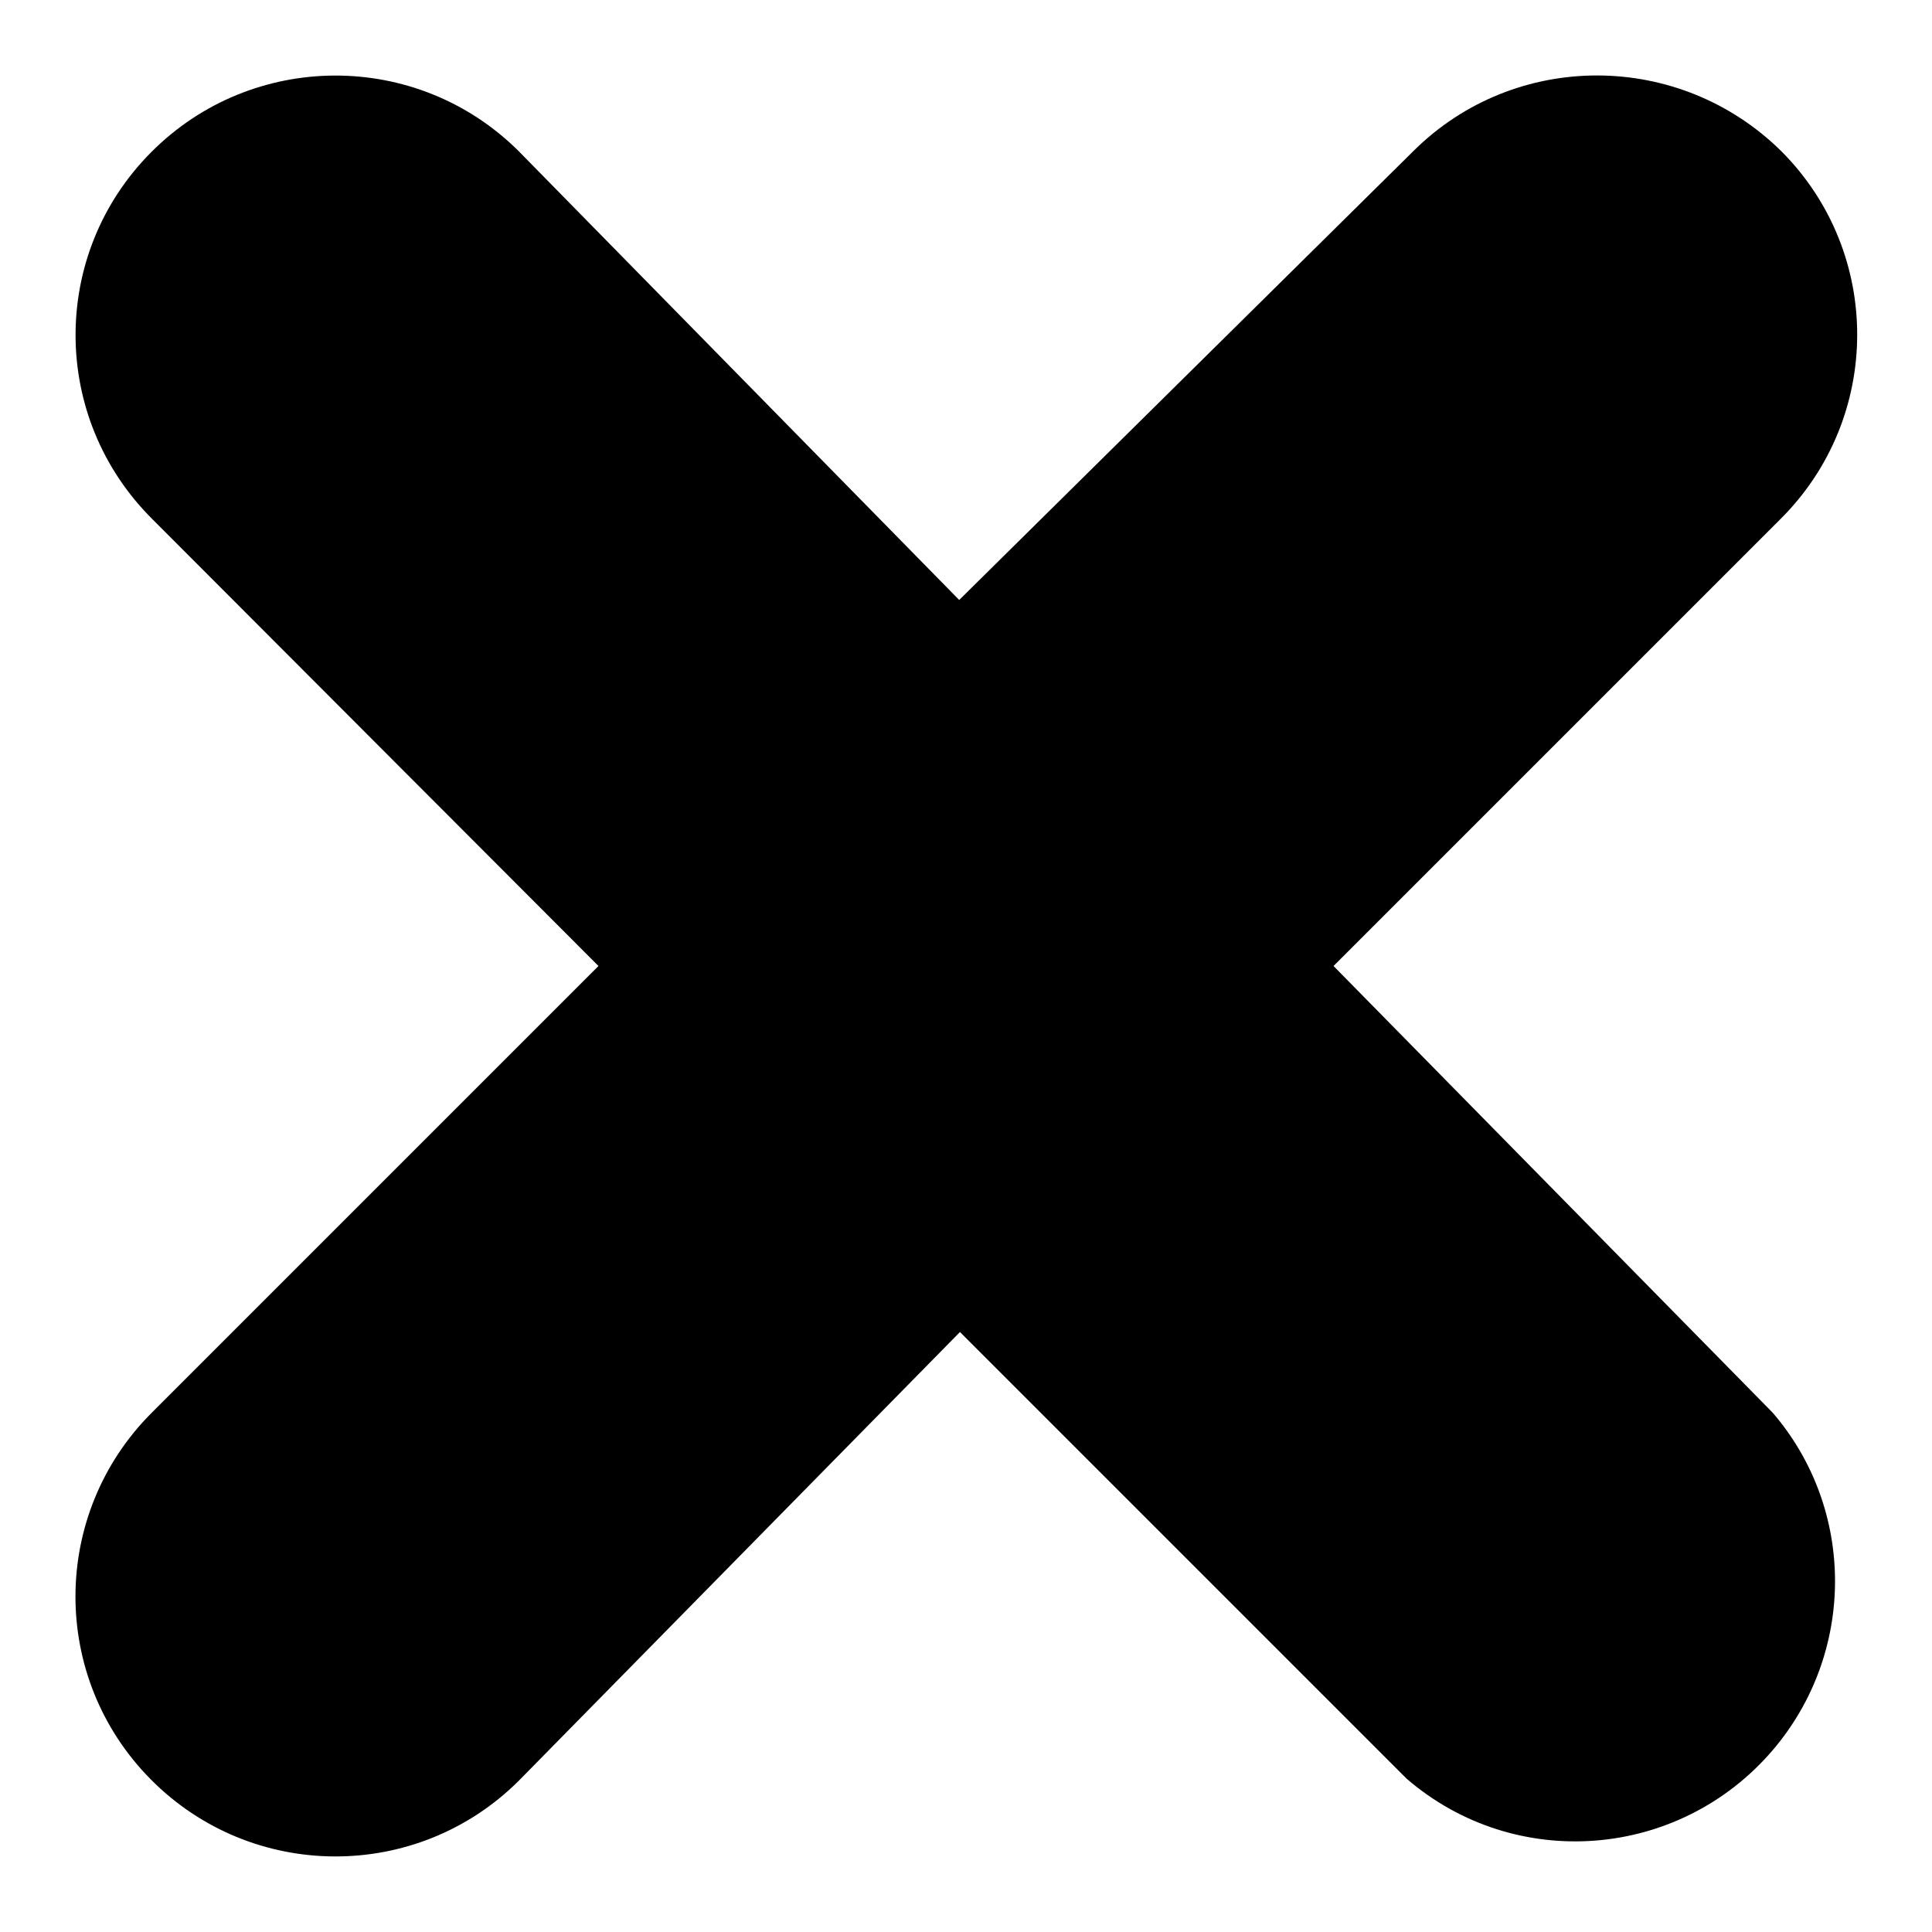
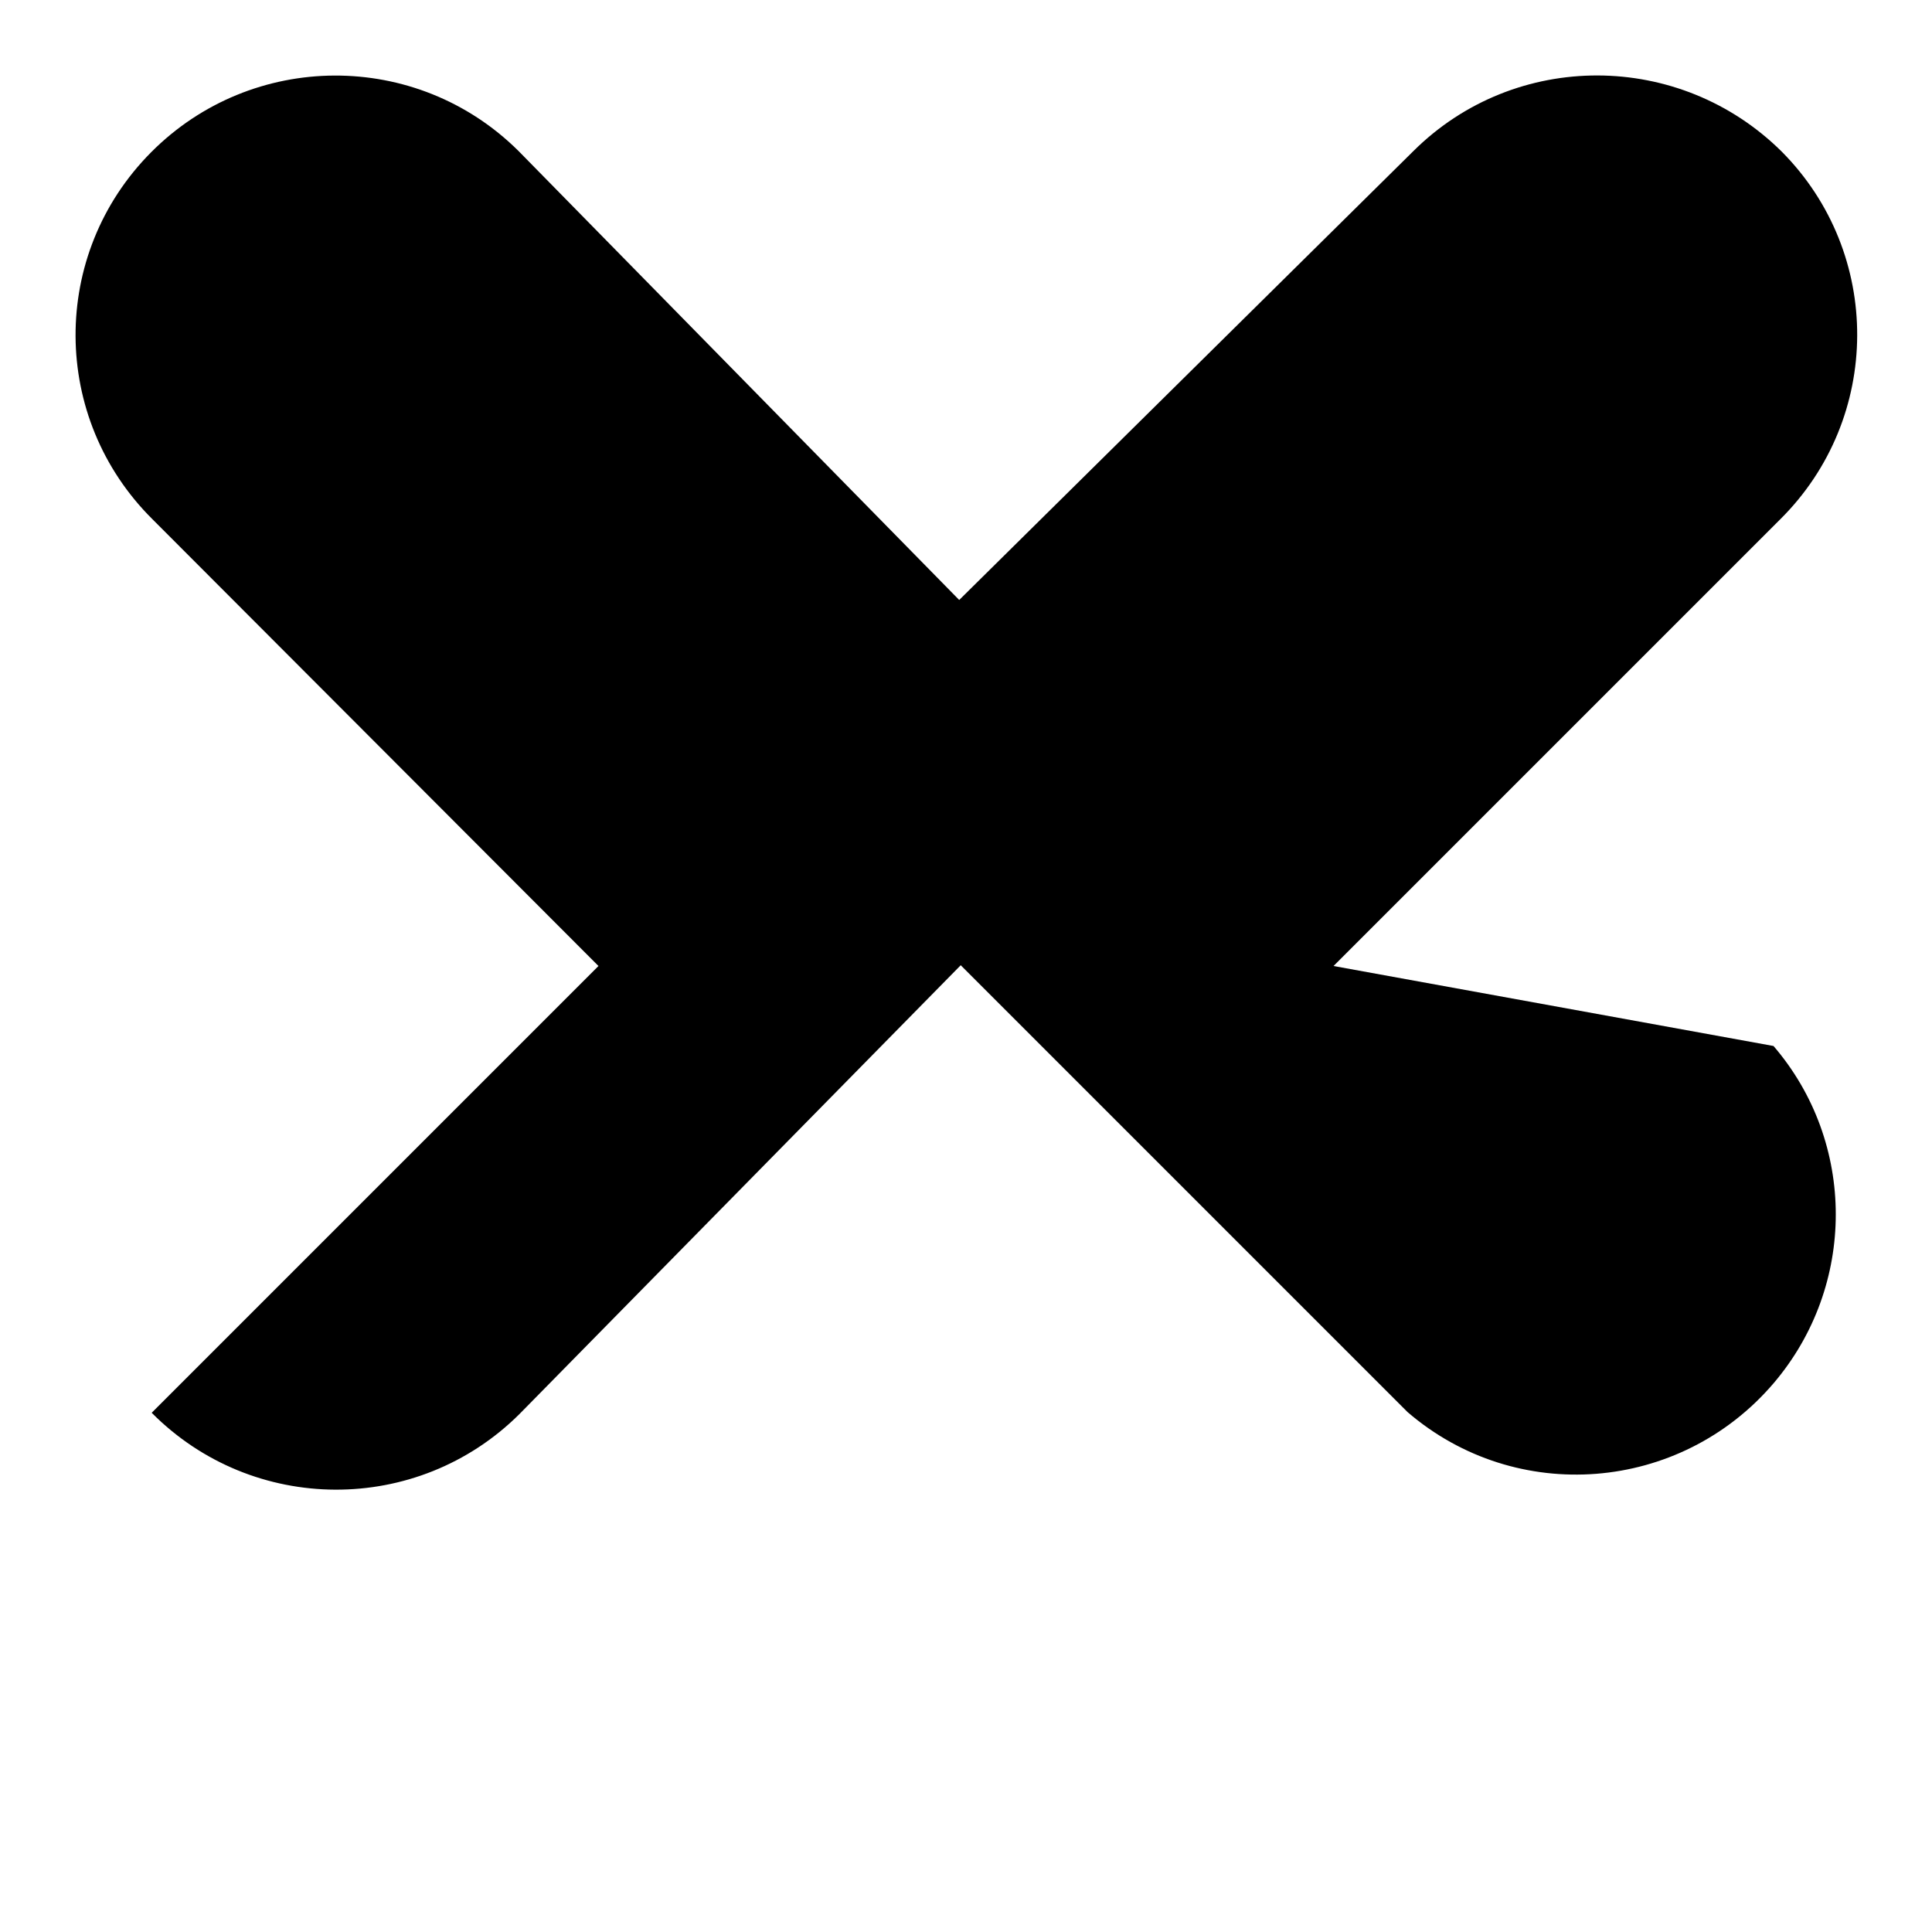
<svg xmlns="http://www.w3.org/2000/svg" version="1.1" x="0px" y="0px" viewBox="0 0 256 256" enable-background="new 0 0 256 256" xml:space="preserve">
  <g>
-     <path fill="#000000" d="M176.7,128l59.2-59.2c13.5-13.4,13.6-35.2,0.2-48.7C222.6,6.7,200.8,6.6,187.3,20l-60.2,59.5L68.7,20 C55.2,6.6,33.4,6.7,20,20.2C6.6,33.7,6.7,55.4,20.2,68.8L79.3,128l-59.2,59.2C6.7,200.6,6.6,222.3,20,235.8 c13.4,13.5,35.2,13.6,48.7,0.2l58.5-59.5l59.2,59.2c14.4,12.4,36.1,10.7,48.5-3.8c11-12.9,11-31.9,0-44.7L176.7,128z" />
+     <path fill="#000000" d="M176.7,128l59.2-59.2c13.5-13.4,13.6-35.2,0.2-48.7C222.6,6.7,200.8,6.6,187.3,20l-60.2,59.5L68.7,20 C55.2,6.6,33.4,6.7,20,20.2C6.6,33.7,6.7,55.4,20.2,68.8L79.3,128l-59.2,59.2c13.4,13.5,35.2,13.6,48.7,0.2l58.5-59.5l59.2,59.2c14.4,12.4,36.1,10.7,48.5-3.8c11-12.9,11-31.9,0-44.7L176.7,128z" />
  </g>
</svg>